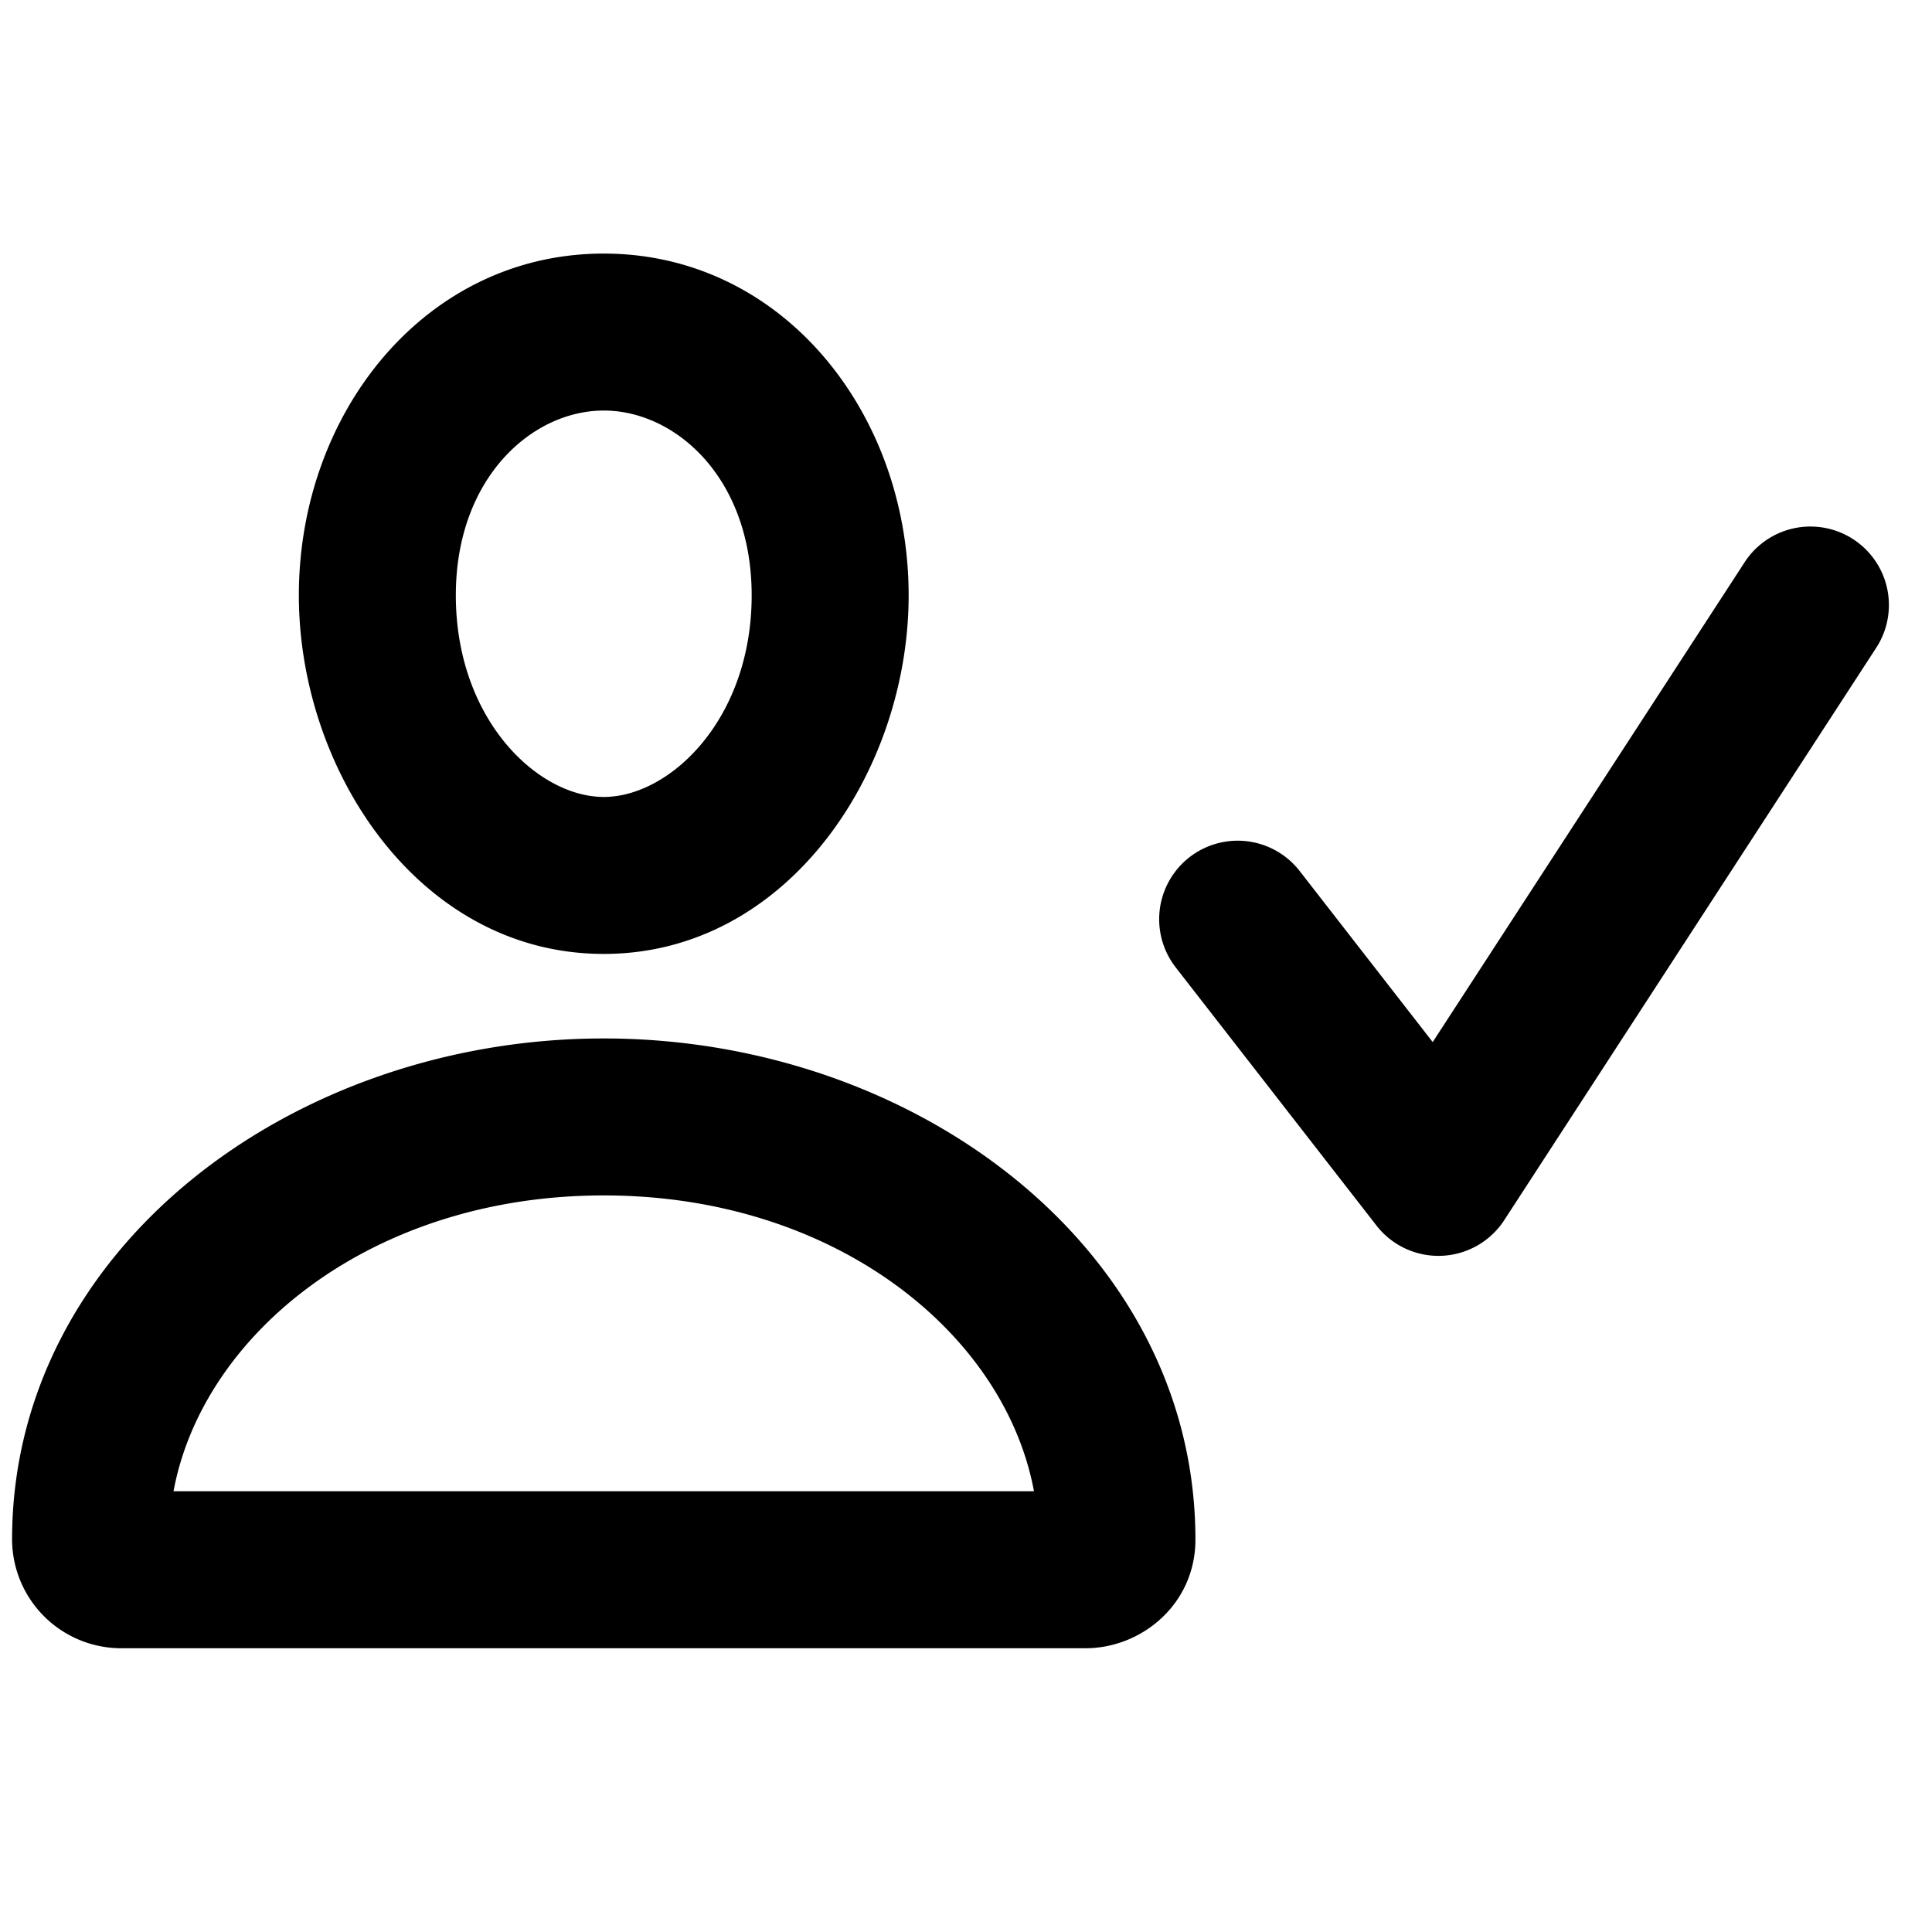
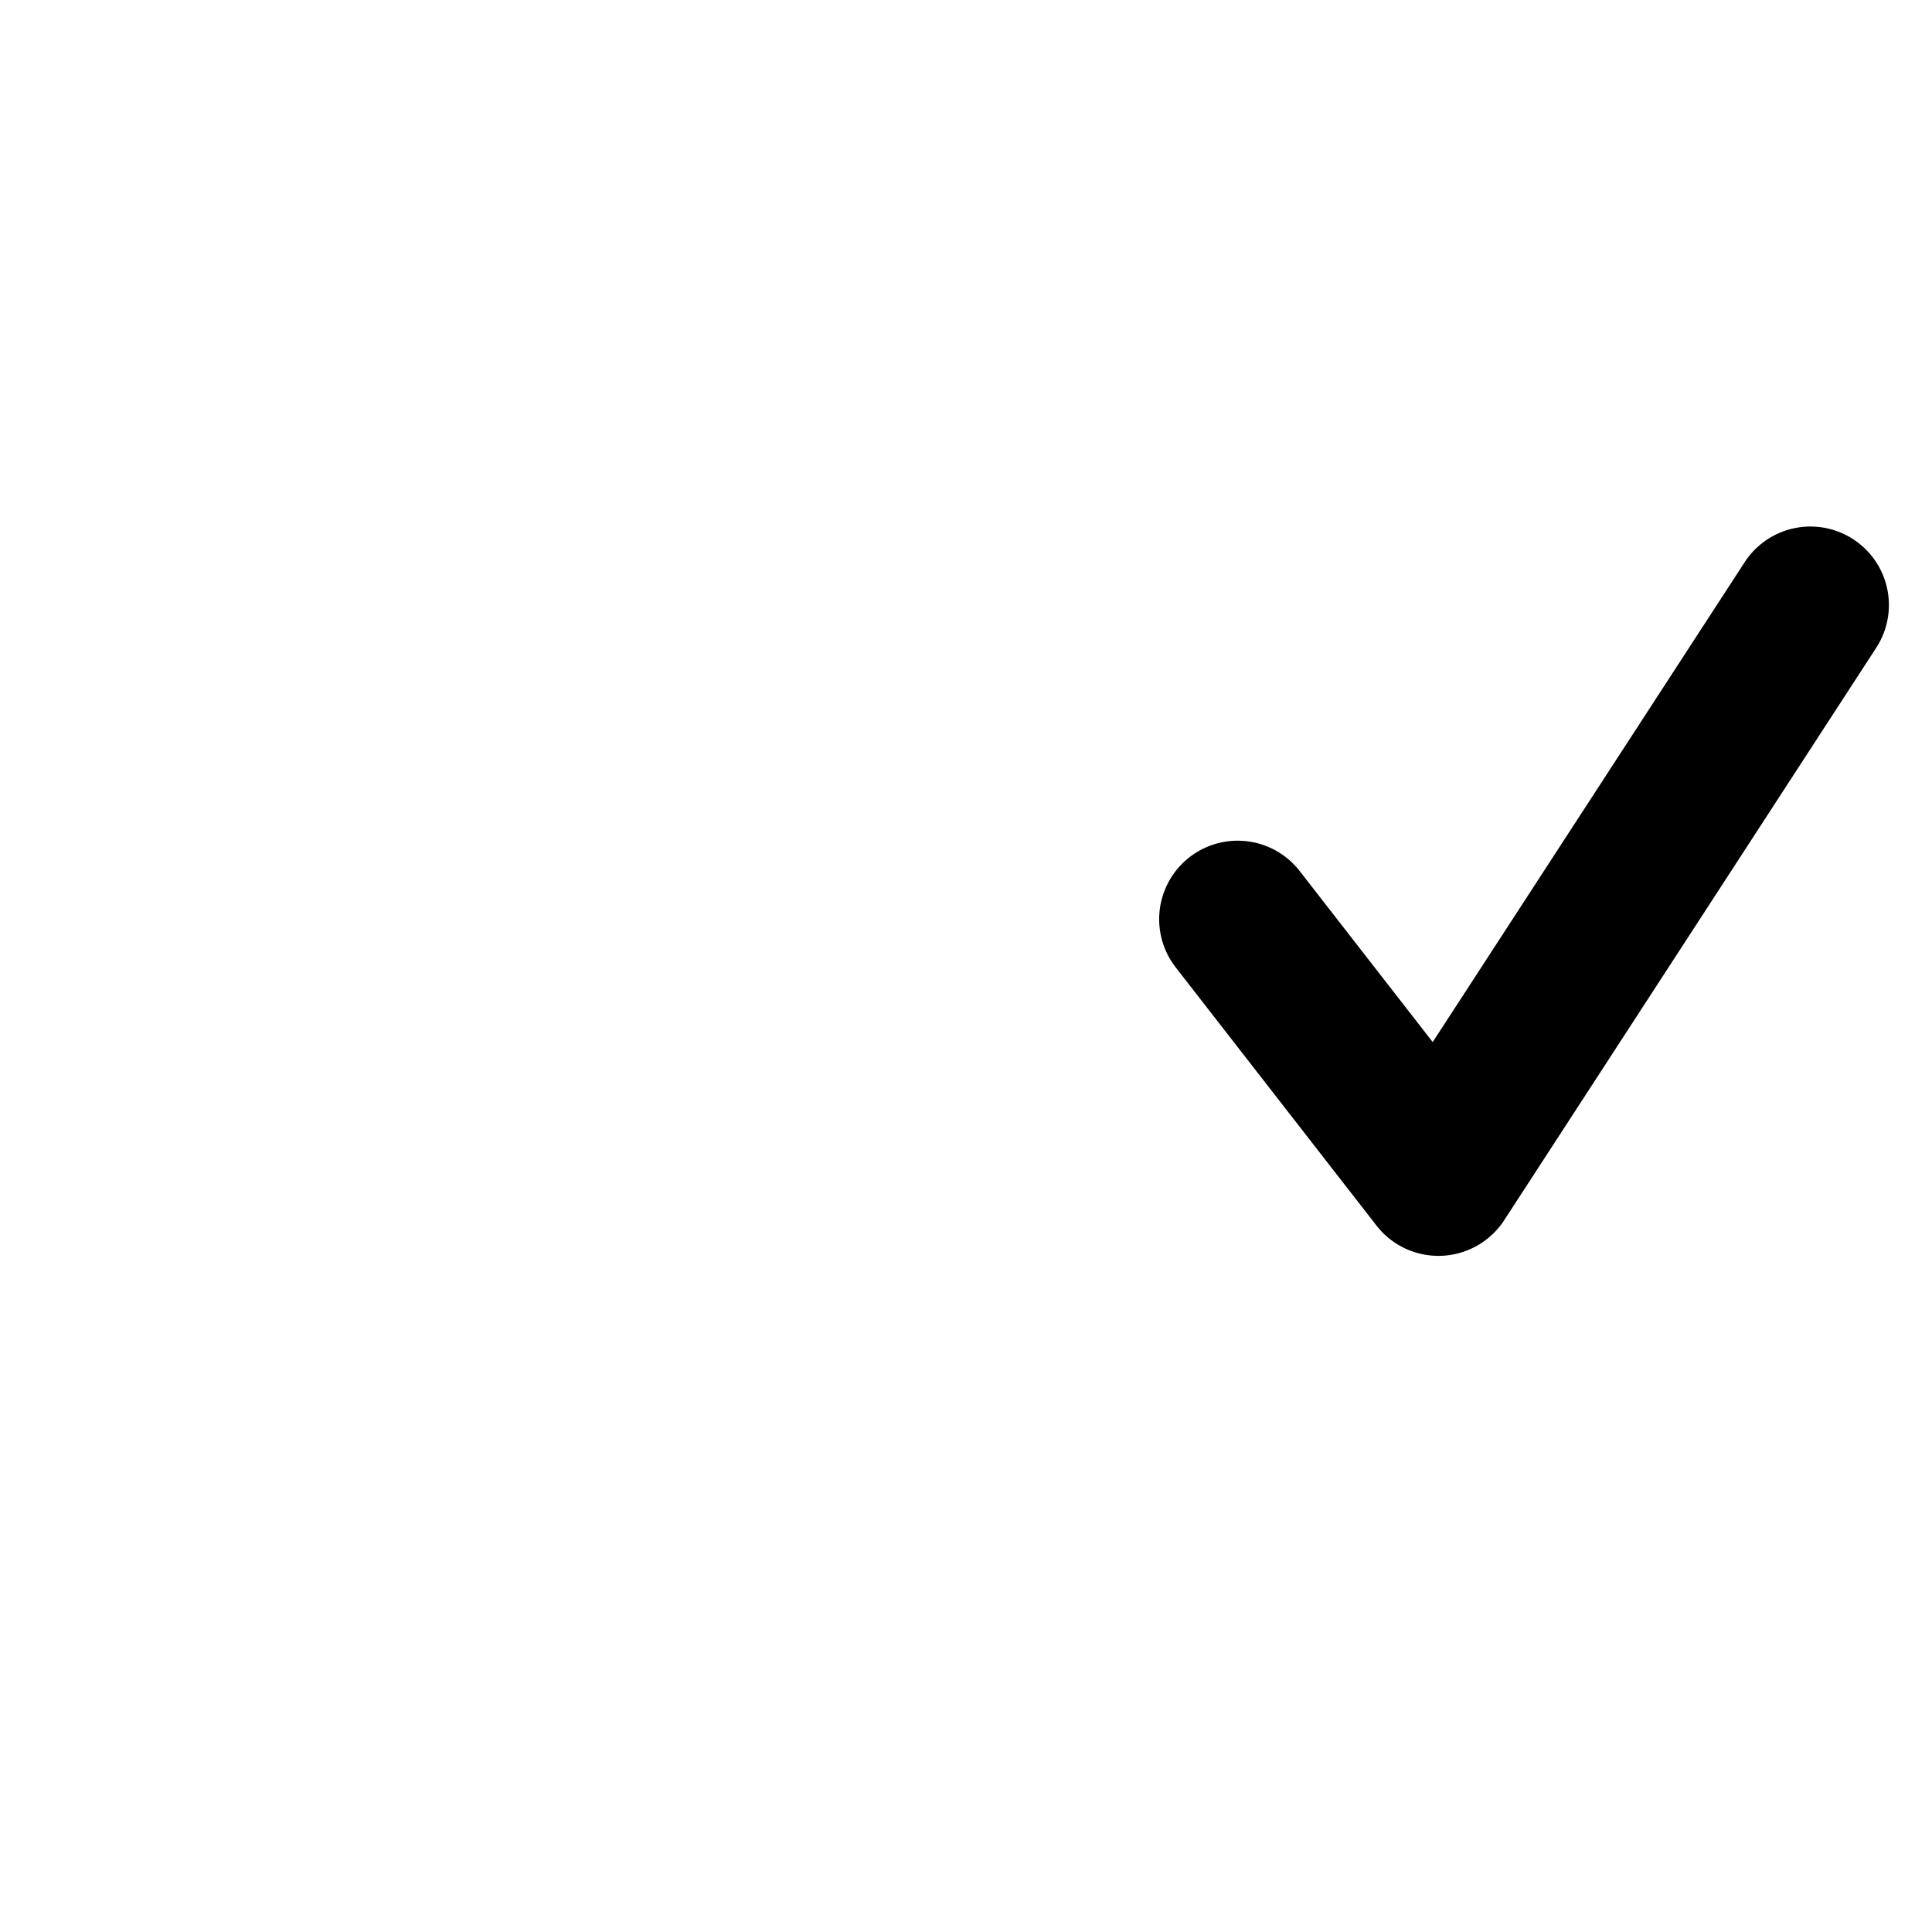
<svg xmlns="http://www.w3.org/2000/svg" width="16" height="16" fill="none">
-   <path fill-rule="evenodd" clip-rule="evenodd" d="M2.475 4.93C2.475 3.415 3.525 2.1 5 2.1c1.476 0 2.525 1.315 2.525 2.83C7.525 6.387 6.523 7.9 5 7.9S2.475 6.387 2.475 4.93ZM5 3.4c-.595 0-1.225.559-1.225 1.53 0 1.027.677 1.67 1.225 1.67s1.225-.643 1.225-1.67c0-.971-.63-1.53-1.225-1.53ZM.1 12.75C.1 10.346 2.418 8.6 5 8.6c2.583 0 4.9 1.746 4.9 4.15 0 .536-.447.9-.91.9H1.01a.904.904 0 0 1-.91-.9Zm8.463-.4C8.321 11.045 6.918 9.9 5 9.9c-1.918 0-3.321 1.145-3.563 2.45h7.126Z" fill="#000" />
-   <path d="M15.545 5.354a.65.65 0 0 0-1.09-.708l-2.59 3.984-1.102-1.417a.65.65 0 0 0-1.026.799l1.662 2.137a.65.65 0 0 0 1.059-.045l3.087-4.75Z" fill="#000" />
+   <path d="M15.545 5.354a.65.65 0 0 0-1.09-.708l-2.59 3.984-1.102-1.417a.65.65 0 0 0-1.026.799l1.662 2.137a.65.65 0 0 0 1.059-.045Z" fill="#000" />
</svg>